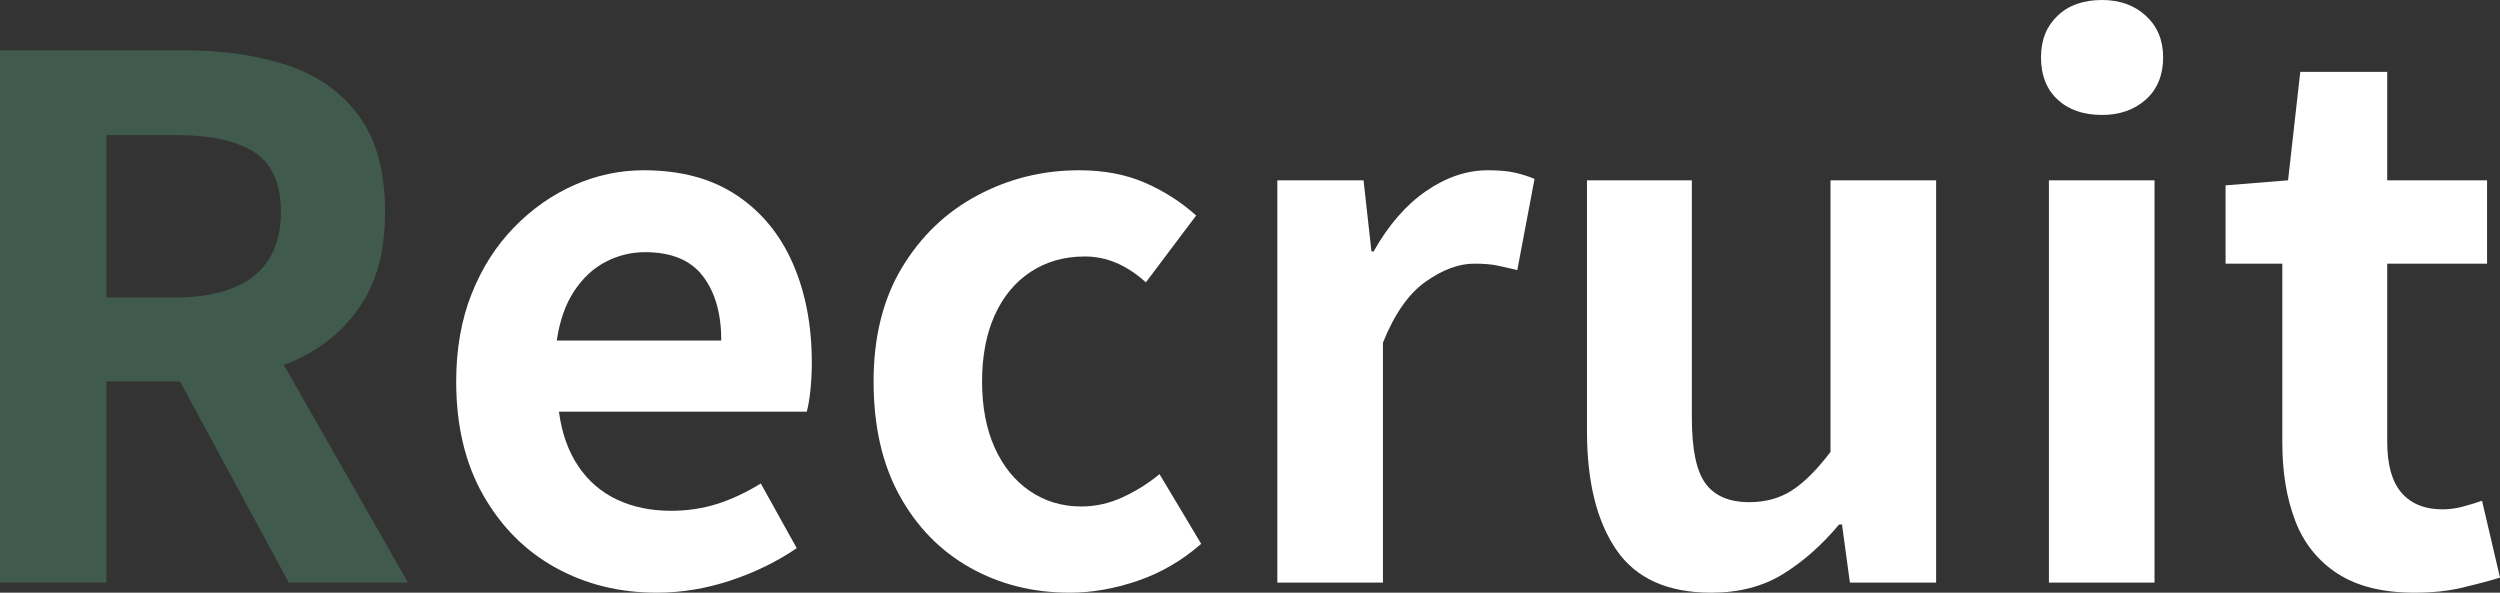
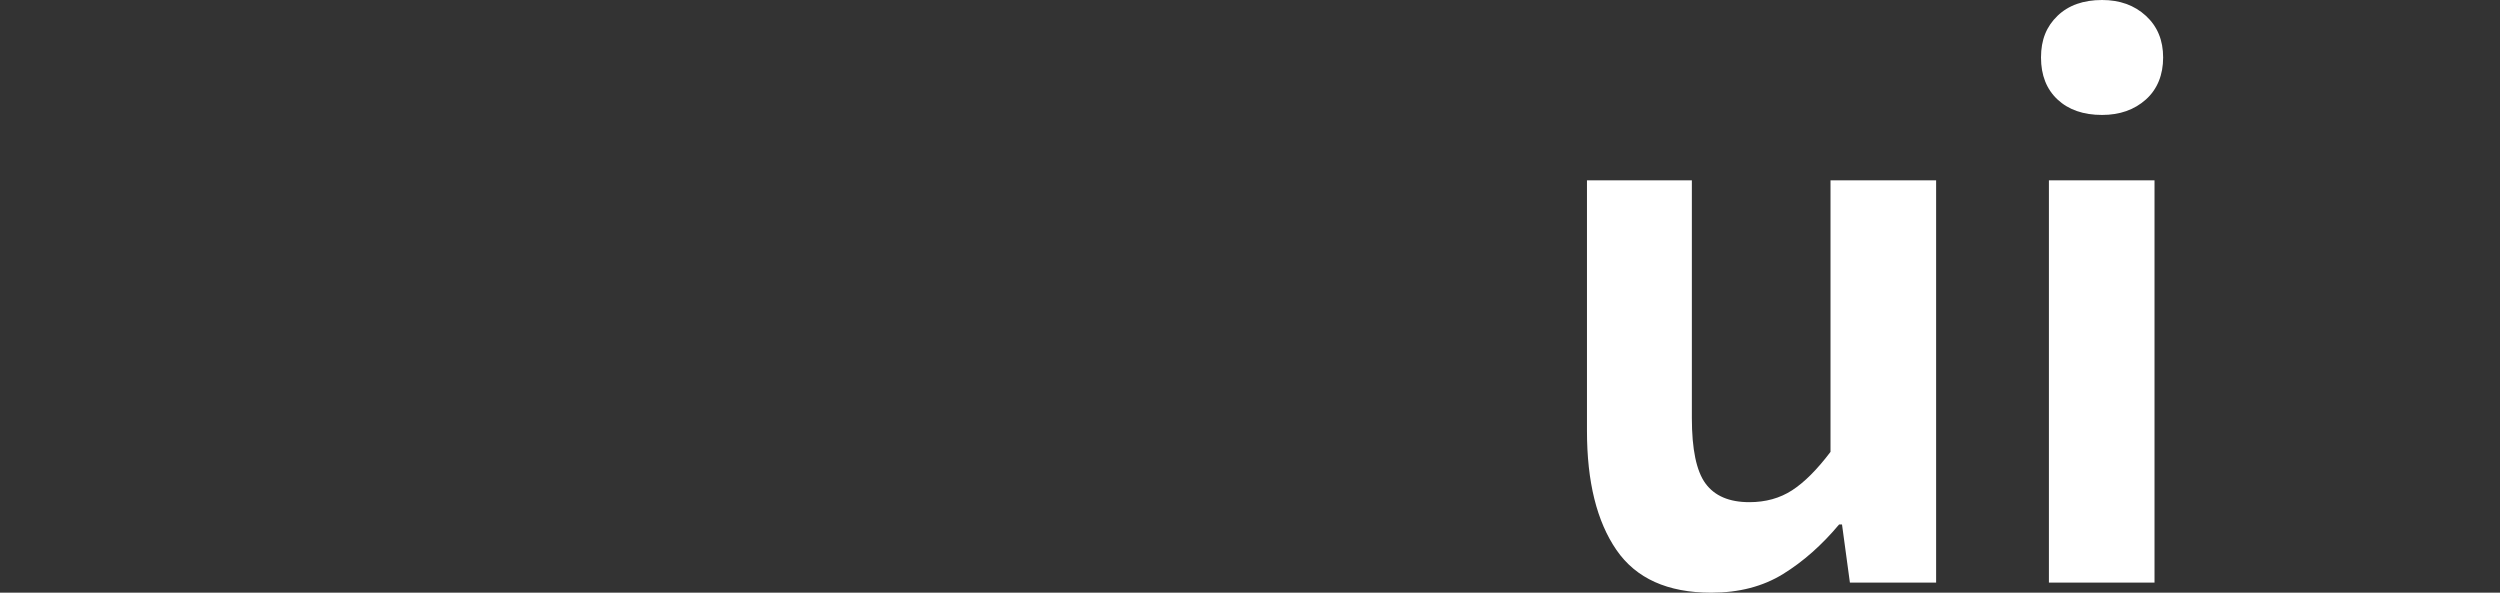
<svg xmlns="http://www.w3.org/2000/svg" id="_レイヤー_2" data-name="レイヤー 2" width="347.99" height="82.5" viewBox="0 0 347.99 82.5">
  <rect x="0" y="0" width="347.99" height="82.5" fill="#333333" stroke="none" />
  <defs>
    <style>
      .cls-1 {
        fill: #5db58b;
        opacity: .3;
      }

      .cls-2 {
        fill: #fff;
      }
    </style>
  </defs>
  <g id="_トップビジュアル" data-name="トップビジュアル">
    <g>
-       <path class="cls-1" d="M0,81.1V7h25.7c5.27,0,10,.68,14.2,2.05,4.2,1.37,7.53,3.7,10,7,2.47,3.3,3.7,7.78,3.7,13.45s-1.23,9.95-3.7,13.45c-2.47,3.5-5.8,6.07-10,7.7-4.2,1.63-8.93,2.45-14.2,2.45h-10.9v28H0ZM14.8,41.4h9.6c4.8,0,8.45-1,10.95-3s3.75-4.97,3.75-8.9-1.25-6.78-3.75-8.35c-2.5-1.57-6.15-2.35-10.95-2.35h-9.6v22.6ZM40.2,81.1l-17.2-31.8,10.4-9.2,23.4,41h-16.6Z" />
-       <path class="cls-2" d="M91.4,82.5c-5.2,0-9.9-1.17-14.1-3.5-4.2-2.33-7.55-5.7-10.05-10.1-2.5-4.4-3.75-9.67-3.75-15.8,0-4.53.72-8.6,2.15-12.2,1.43-3.6,3.4-6.68,5.9-9.25,2.5-2.57,5.3-4.53,8.4-5.9,3.1-1.37,6.32-2.05,9.65-2.05,5.13,0,9.43,1.15,12.9,3.45,3.47,2.3,6.08,5.47,7.85,9.5,1.77,4.03,2.65,8.65,2.65,13.85,0,1.33-.07,2.62-.2,3.85-.13,1.23-.3,2.22-.5,2.95h-34.5c.4,3,1.3,5.53,2.7,7.6,1.4,2.07,3.2,3.62,5.4,4.65,2.2,1.03,4.7,1.55,7.5,1.55,2.27,0,4.4-.32,6.4-.95,2-.63,4.03-1.58,6.1-2.85l5,9c-2.73,1.87-5.8,3.37-9.2,4.5s-6.83,1.7-10.3,1.7ZM77.5,47.4h22.9c0-3.73-.85-6.72-2.55-8.95-1.7-2.23-4.38-3.35-8.05-3.35-1.93,0-3.77.45-5.5,1.35-1.73.9-3.2,2.27-4.4,4.1-1.2,1.83-2,4.12-2.4,6.85Z" />
-       <path class="cls-2" d="M148.9,82.5c-5.13,0-9.77-1.17-13.9-3.5-4.13-2.33-7.4-5.68-9.8-10.05-2.4-4.37-3.6-9.65-3.6-15.85s1.32-11.48,3.95-15.85c2.63-4.37,6.13-7.72,10.5-10.05,4.37-2.33,9.08-3.5,14.15-3.5,3.47,0,6.53.58,9.2,1.75,2.67,1.17,5.03,2.68,7.1,4.55l-7,9.3c-1.33-1.2-2.7-2.1-4.1-2.7-1.4-.6-2.87-.9-4.4-.9-2.87,0-5.38.72-7.55,2.15-2.17,1.43-3.83,3.45-5,6.05-1.17,2.6-1.75,5.67-1.75,9.2s.58,6.6,1.75,9.2c1.17,2.6,2.8,4.62,4.9,6.05,2.1,1.43,4.48,2.15,7.15,2.15,2,0,3.93-.43,5.8-1.3,1.87-.87,3.57-1.93,5.1-3.2l5.8,9.7c-2.67,2.33-5.62,4.05-8.85,5.15-3.23,1.1-6.38,1.65-9.45,1.65Z" />
-       <path class="cls-2" d="M177.8,81.1V25.1h12l1.1,9.9h.3c2.07-3.67,4.5-6.47,7.3-8.4,2.8-1.93,5.67-2.9,8.6-2.9,1.6,0,2.88.12,3.85.35.97.23,1.85.52,2.65.85l-2.4,12.7c-1.07-.27-2.02-.48-2.85-.65-.83-.17-1.88-.25-3.15-.25-2.13,0-4.38.83-6.75,2.5-2.37,1.67-4.35,4.5-5.95,8.5v33.4h-14.7Z" />
      <path class="cls-2" d="M238.2,82.5c-6.07,0-10.47-1.98-13.2-5.95-2.73-3.97-4.1-9.48-4.1-16.55V25.1h14.6v33.1c0,4.33.63,7.37,1.9,9.1,1.27,1.73,3.3,2.6,6.1,2.6,2.27,0,4.25-.55,5.95-1.65,1.7-1.1,3.48-2.88,5.35-5.35V25.1h14.7v56h-12l-1.1-8.1h-.4c-2.4,2.87-5,5.17-7.8,6.9-2.8,1.73-6.13,2.6-10,2.6Z" />
      <path class="cls-2" d="M292.6,16c-2.6,0-4.67-.72-6.2-2.15-1.53-1.43-2.3-3.38-2.3-5.85s.77-4.33,2.3-5.8c1.53-1.47,3.6-2.2,6.2-2.2,2.47,0,4.5.73,6.1,2.2,1.6,1.47,2.4,3.4,2.4,5.8s-.8,4.42-2.4,5.85c-1.6,1.43-3.63,2.15-6.1,2.15ZM285.2,81.1V25.1h14.7v56h-14.7Z" />
-       <path class="cls-2" d="M336.09,82.5c-4.4,0-7.97-.88-10.7-2.65-2.73-1.77-4.7-4.22-5.9-7.35-1.2-3.13-1.8-6.77-1.8-10.9v-24.9h-7.9v-10.9l8.7-.7,1.7-15.1h12.1v15.1h13.9v11.6h-13.9v24.8c0,3.2.67,5.57,2,7.1,1.33,1.53,3.23,2.3,5.7,2.3.93,0,1.9-.13,2.9-.4,1-.27,1.87-.53,2.6-.8l2.5,10.7c-1.53.47-3.28.93-5.25,1.4-1.97.47-4.18.7-6.65.7Z" />
    </g>
  </g>
</svg>